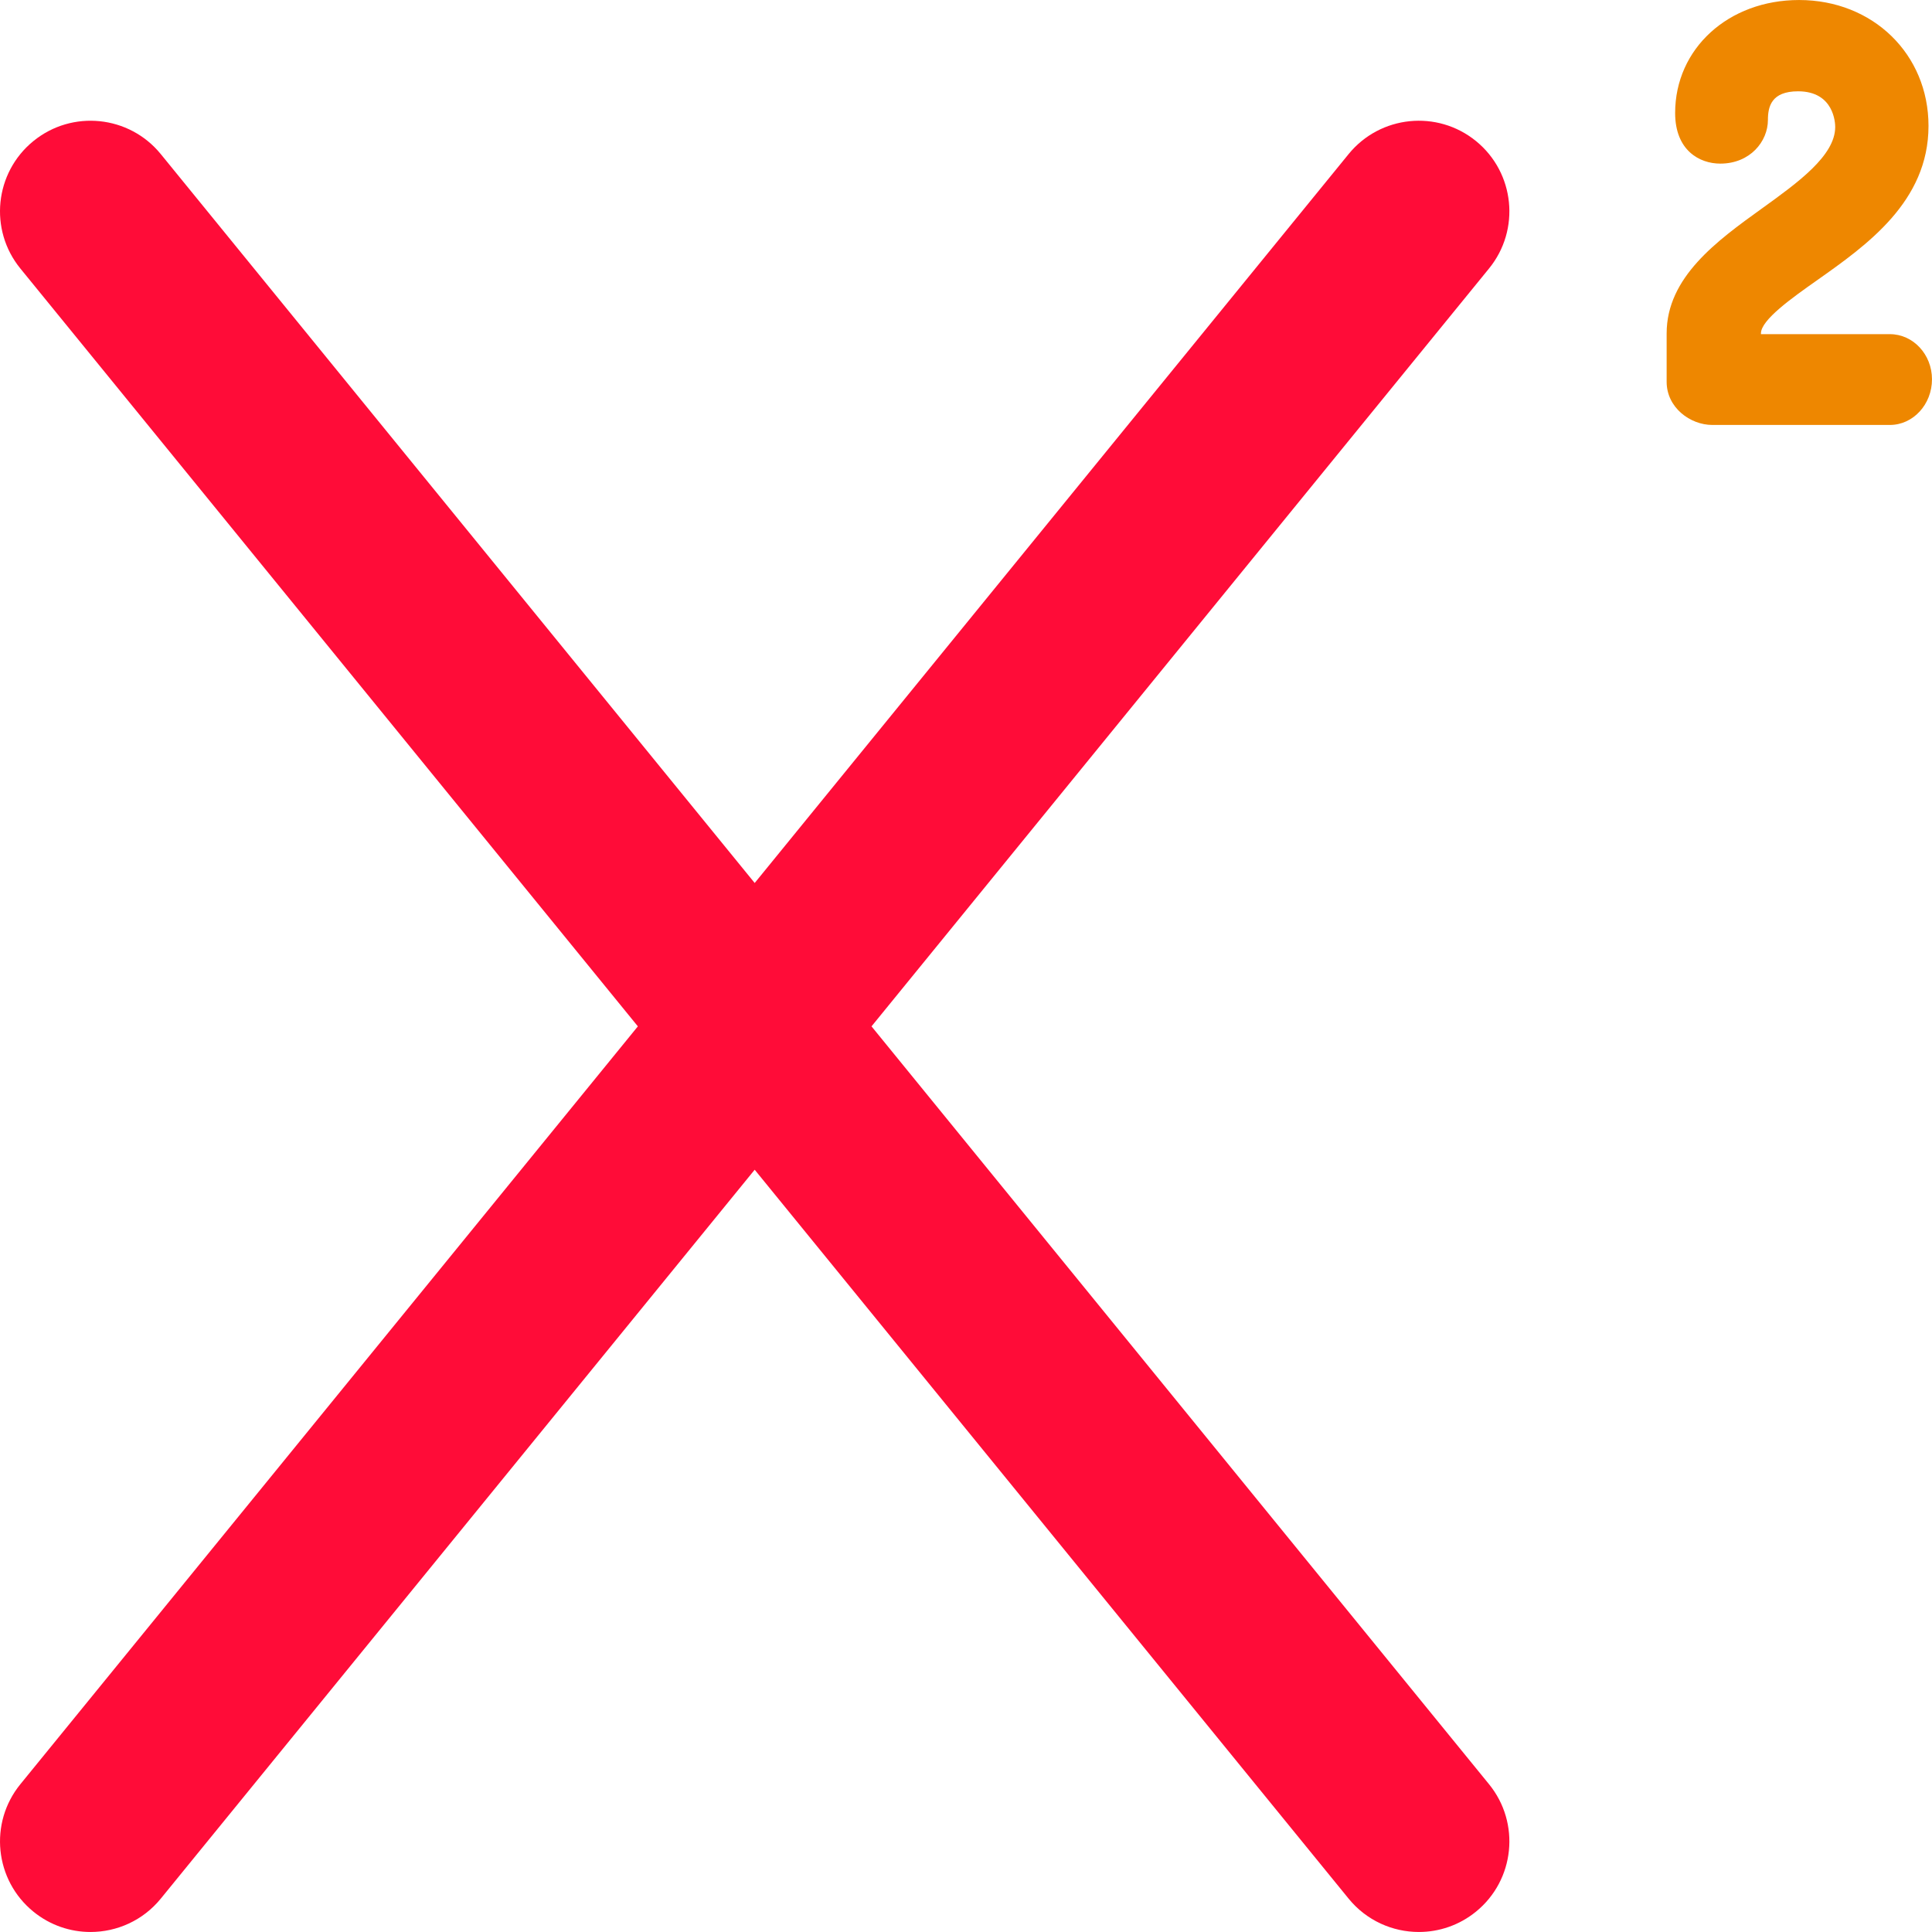
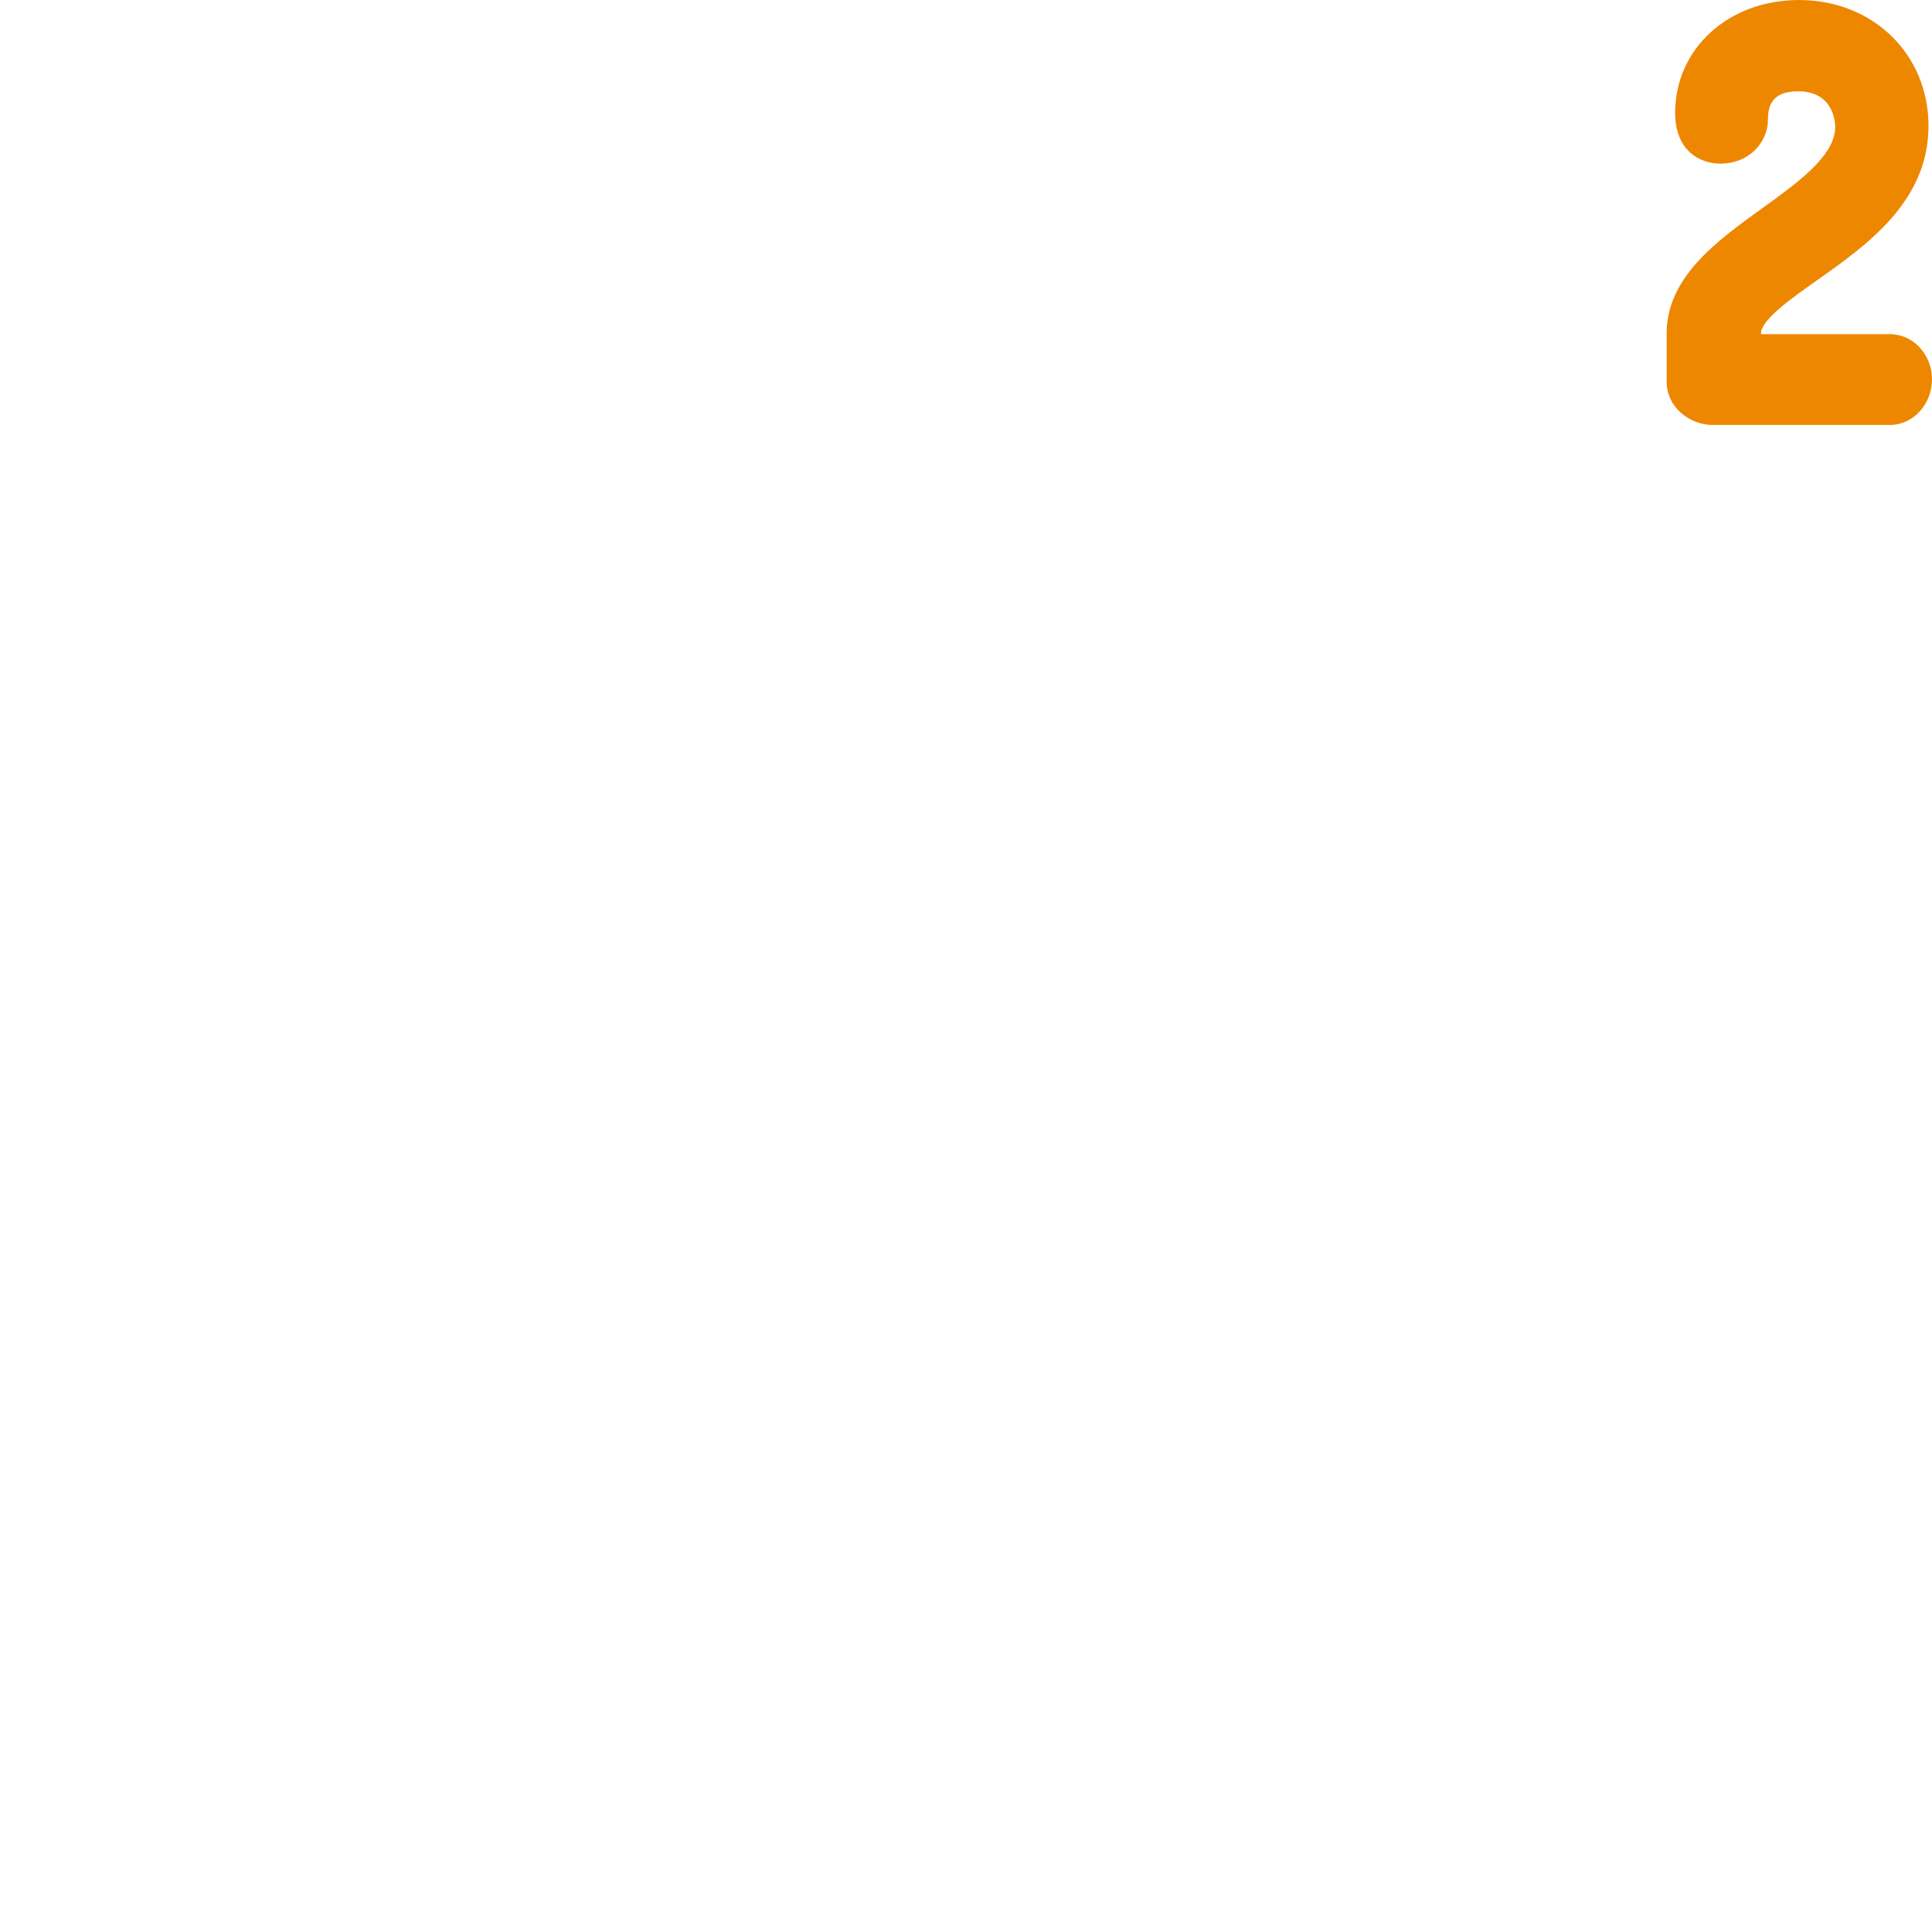
<svg xmlns="http://www.w3.org/2000/svg" height="800px" width="800px" version="1.1" id="Layer_1" viewBox="0 0 512.002 512.002" xml:space="preserve">
  <path style="fill:#EE8700;" d="M500.834,88.554H466.67V88.36c0-3.594,8.235-9.406,14.854-14.077  c13.166-9.291,29.552-20.853,29.552-40.906c0-19.027-14.746-33.374-34.301-33.374c-18.723,0-32.843,12.87-32.843,29.938  c0,9.904,6.445,13.419,11.966,13.419c7.901,0,12.622-5.883,12.622-11.57c0-3.536,0.907-7.594,7.99-7.594  c9.566,0,9.843,8.477,9.843,9.443c0,7.619-9.89,14.741-19.451,21.629c-11.822,8.515-25.221,18.166-25.221,33.091v12.819  c0,6.84,6.256,11.437,12.101,11.437h47.05c6.158,0,11.168-5.427,11.168-12.098C512.002,93.92,506.992,88.554,500.834,88.554z" />
-   <path style="fill:#FF0C38;" d="M391.162,37.39c-10.272-8.373-25.394-6.829-33.766,3.445L200.002,234.002L42.608,40.837  c-8.373-10.275-23.493-11.818-33.766-3.445C-1.435,45.765-2.978,60.883,5.395,71.158l163.646,200.84L5.397,472.837  c-8.371,10.277-6.83,25.394,3.446,33.766c4.453,3.629,9.816,5.395,15.146,5.395c6.966,0,13.877-3.019,18.621-8.84l157.392-193.166  l157.394,193.165c4.744,5.822,11.653,8.84,18.621,8.84c5.33,0,10.693-1.765,15.146-5.395c10.277-8.371,11.819-23.49,3.446-33.766  L230.962,271.997l163.646-200.84C402.981,60.882,401.438,45.765,391.162,37.39z" />
</svg>